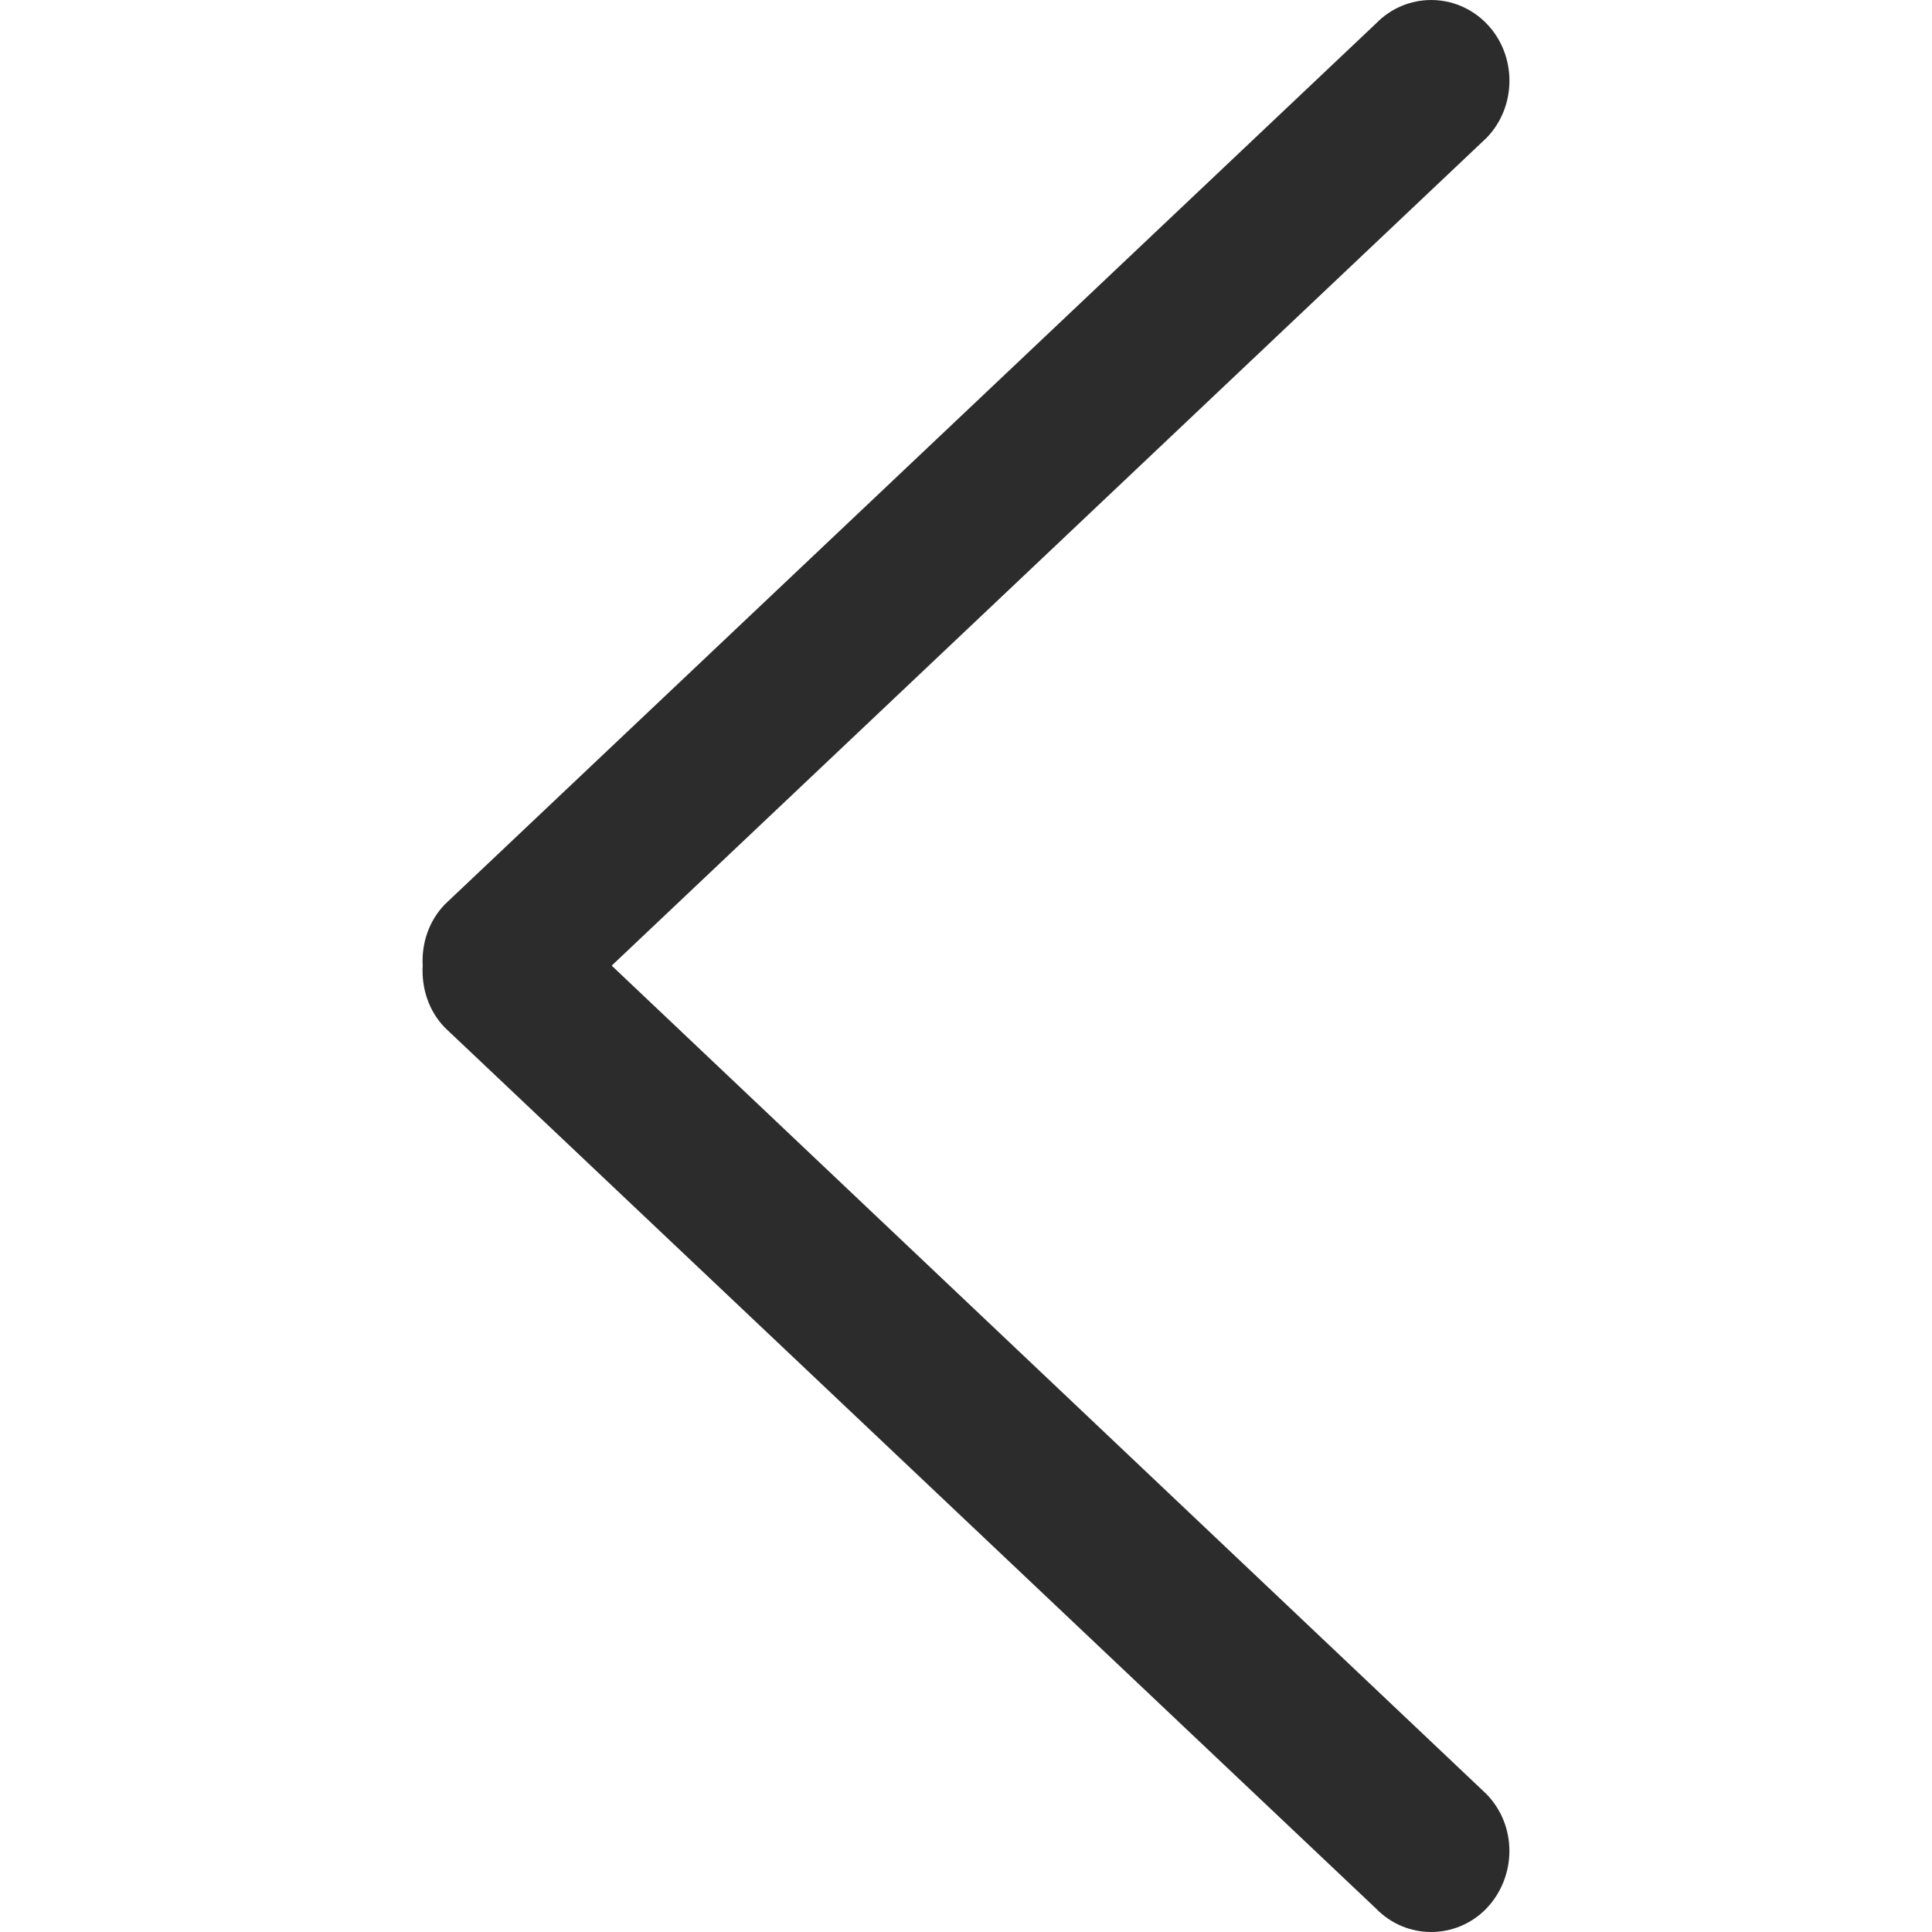
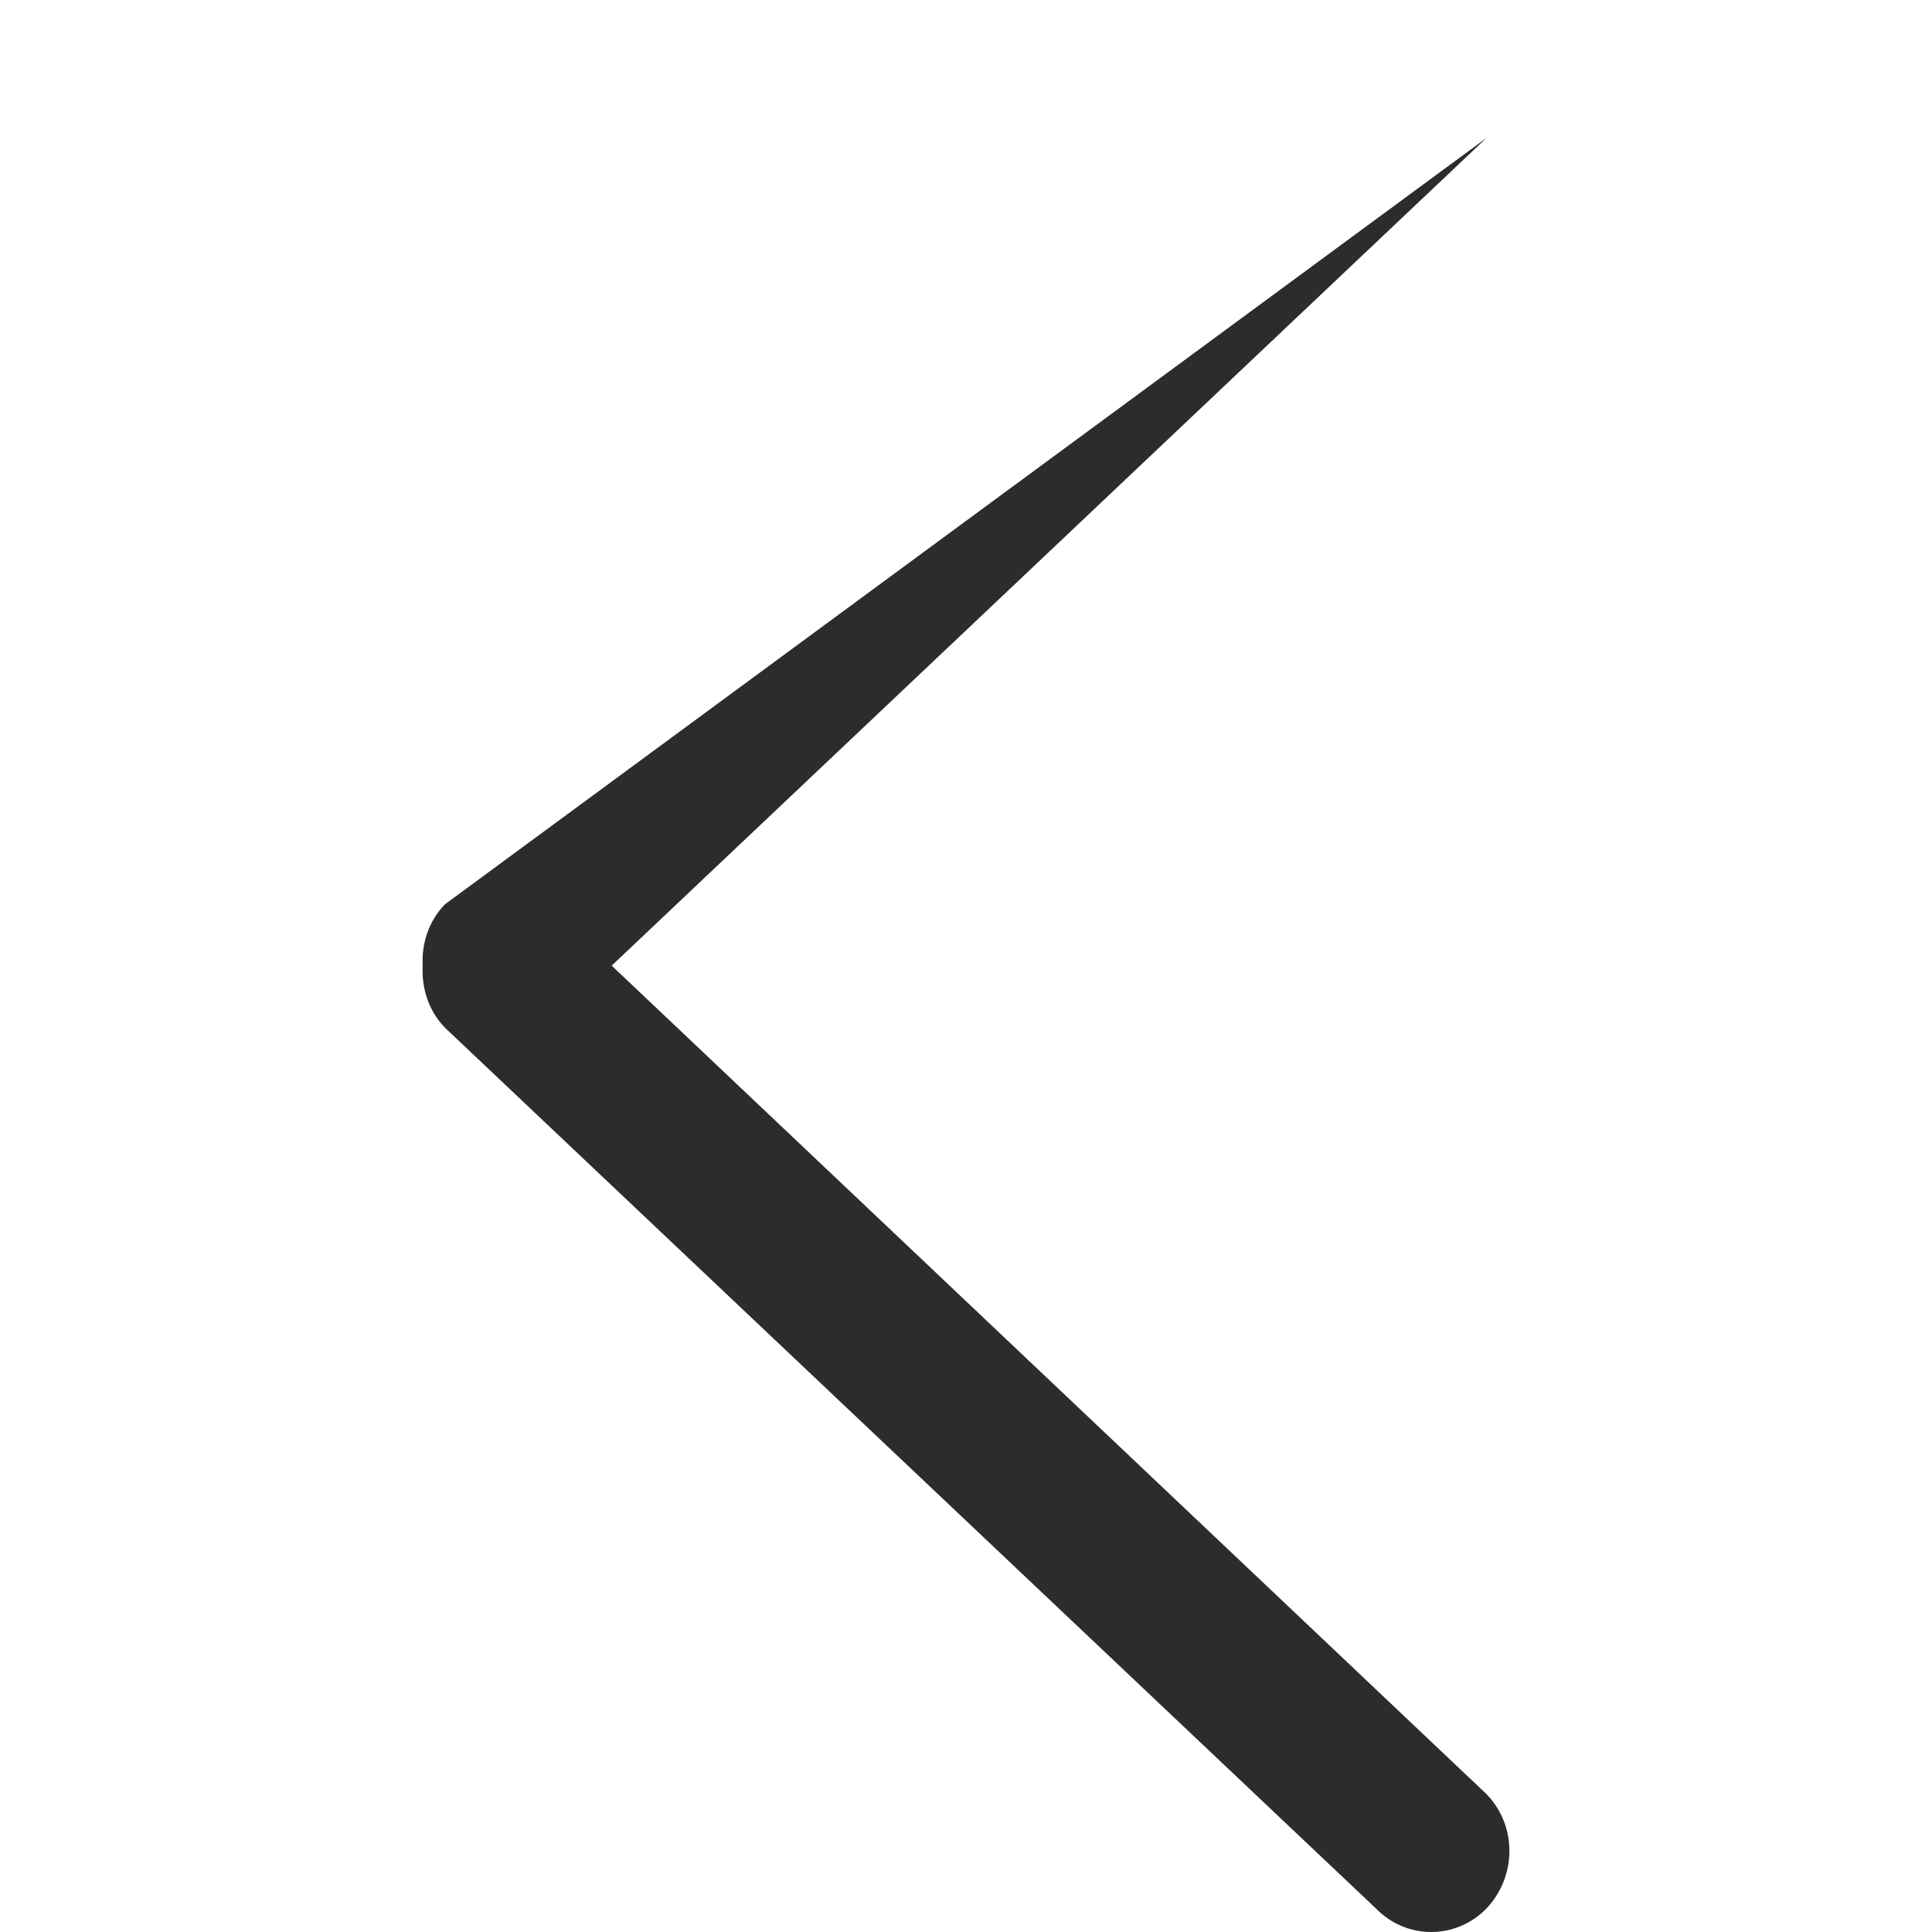
<svg xmlns="http://www.w3.org/2000/svg" t="1724289927408" class="icon" viewBox="0 0 1024 1024" version="1.1" p-id="4247" width="22" height="22">
-   <path d="M324.212 511.806 787.89 73.083c16.194-16.63 16.194-43.975 0-60.605-16.194-16.63-42.496-16.63-58.614 0L235.75 479.36c-8.647 8.969-12.345 20.935-11.719 32.445-0.645 11.909 3.072 23.874 11.719 32.825l493.507 466.883c16.118 16.649 42.439 16.649 58.614 0 16.194-17.085 16.194-43.975 0-60.605L324.212 511.806" fill="#2c2c2c" p-id="4248" />
+   <path d="M324.212 511.806 787.89 73.083L235.75 479.36c-8.647 8.969-12.345 20.935-11.719 32.445-0.645 11.909 3.072 23.874 11.719 32.825l493.507 466.883c16.118 16.649 42.439 16.649 58.614 0 16.194-17.085 16.194-43.975 0-60.605L324.212 511.806" fill="#2c2c2c" p-id="4248" />
</svg>